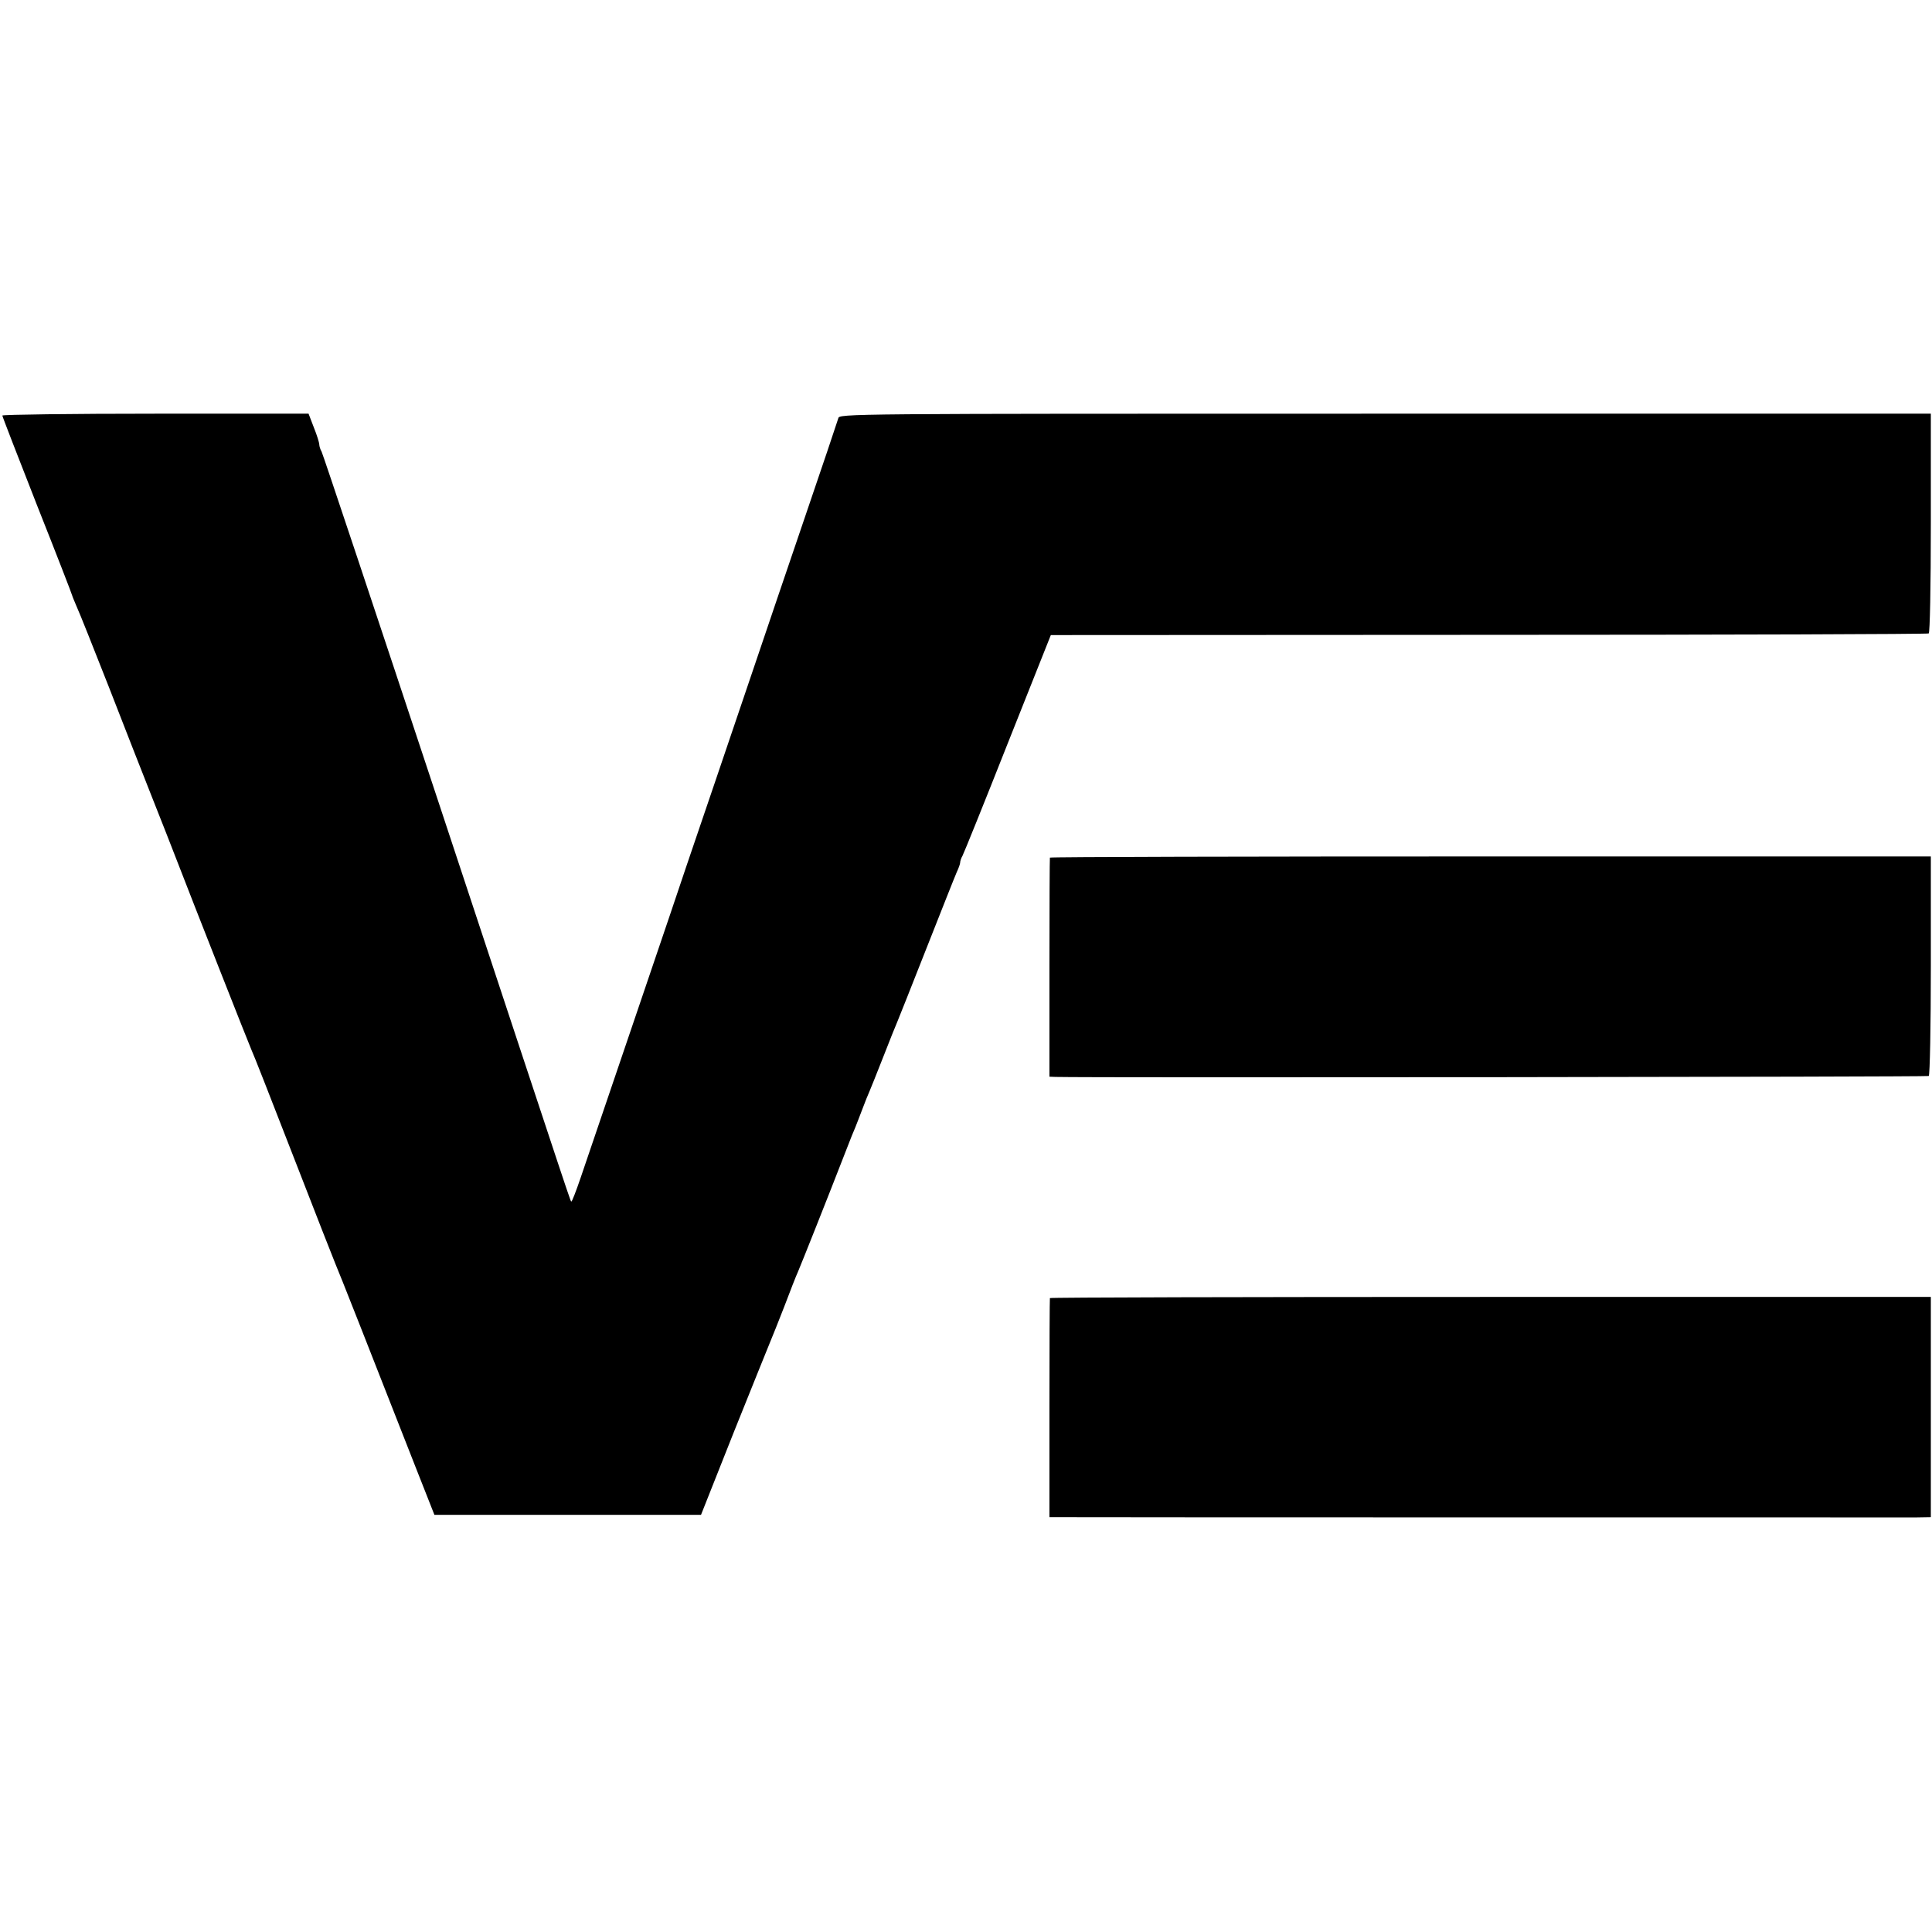
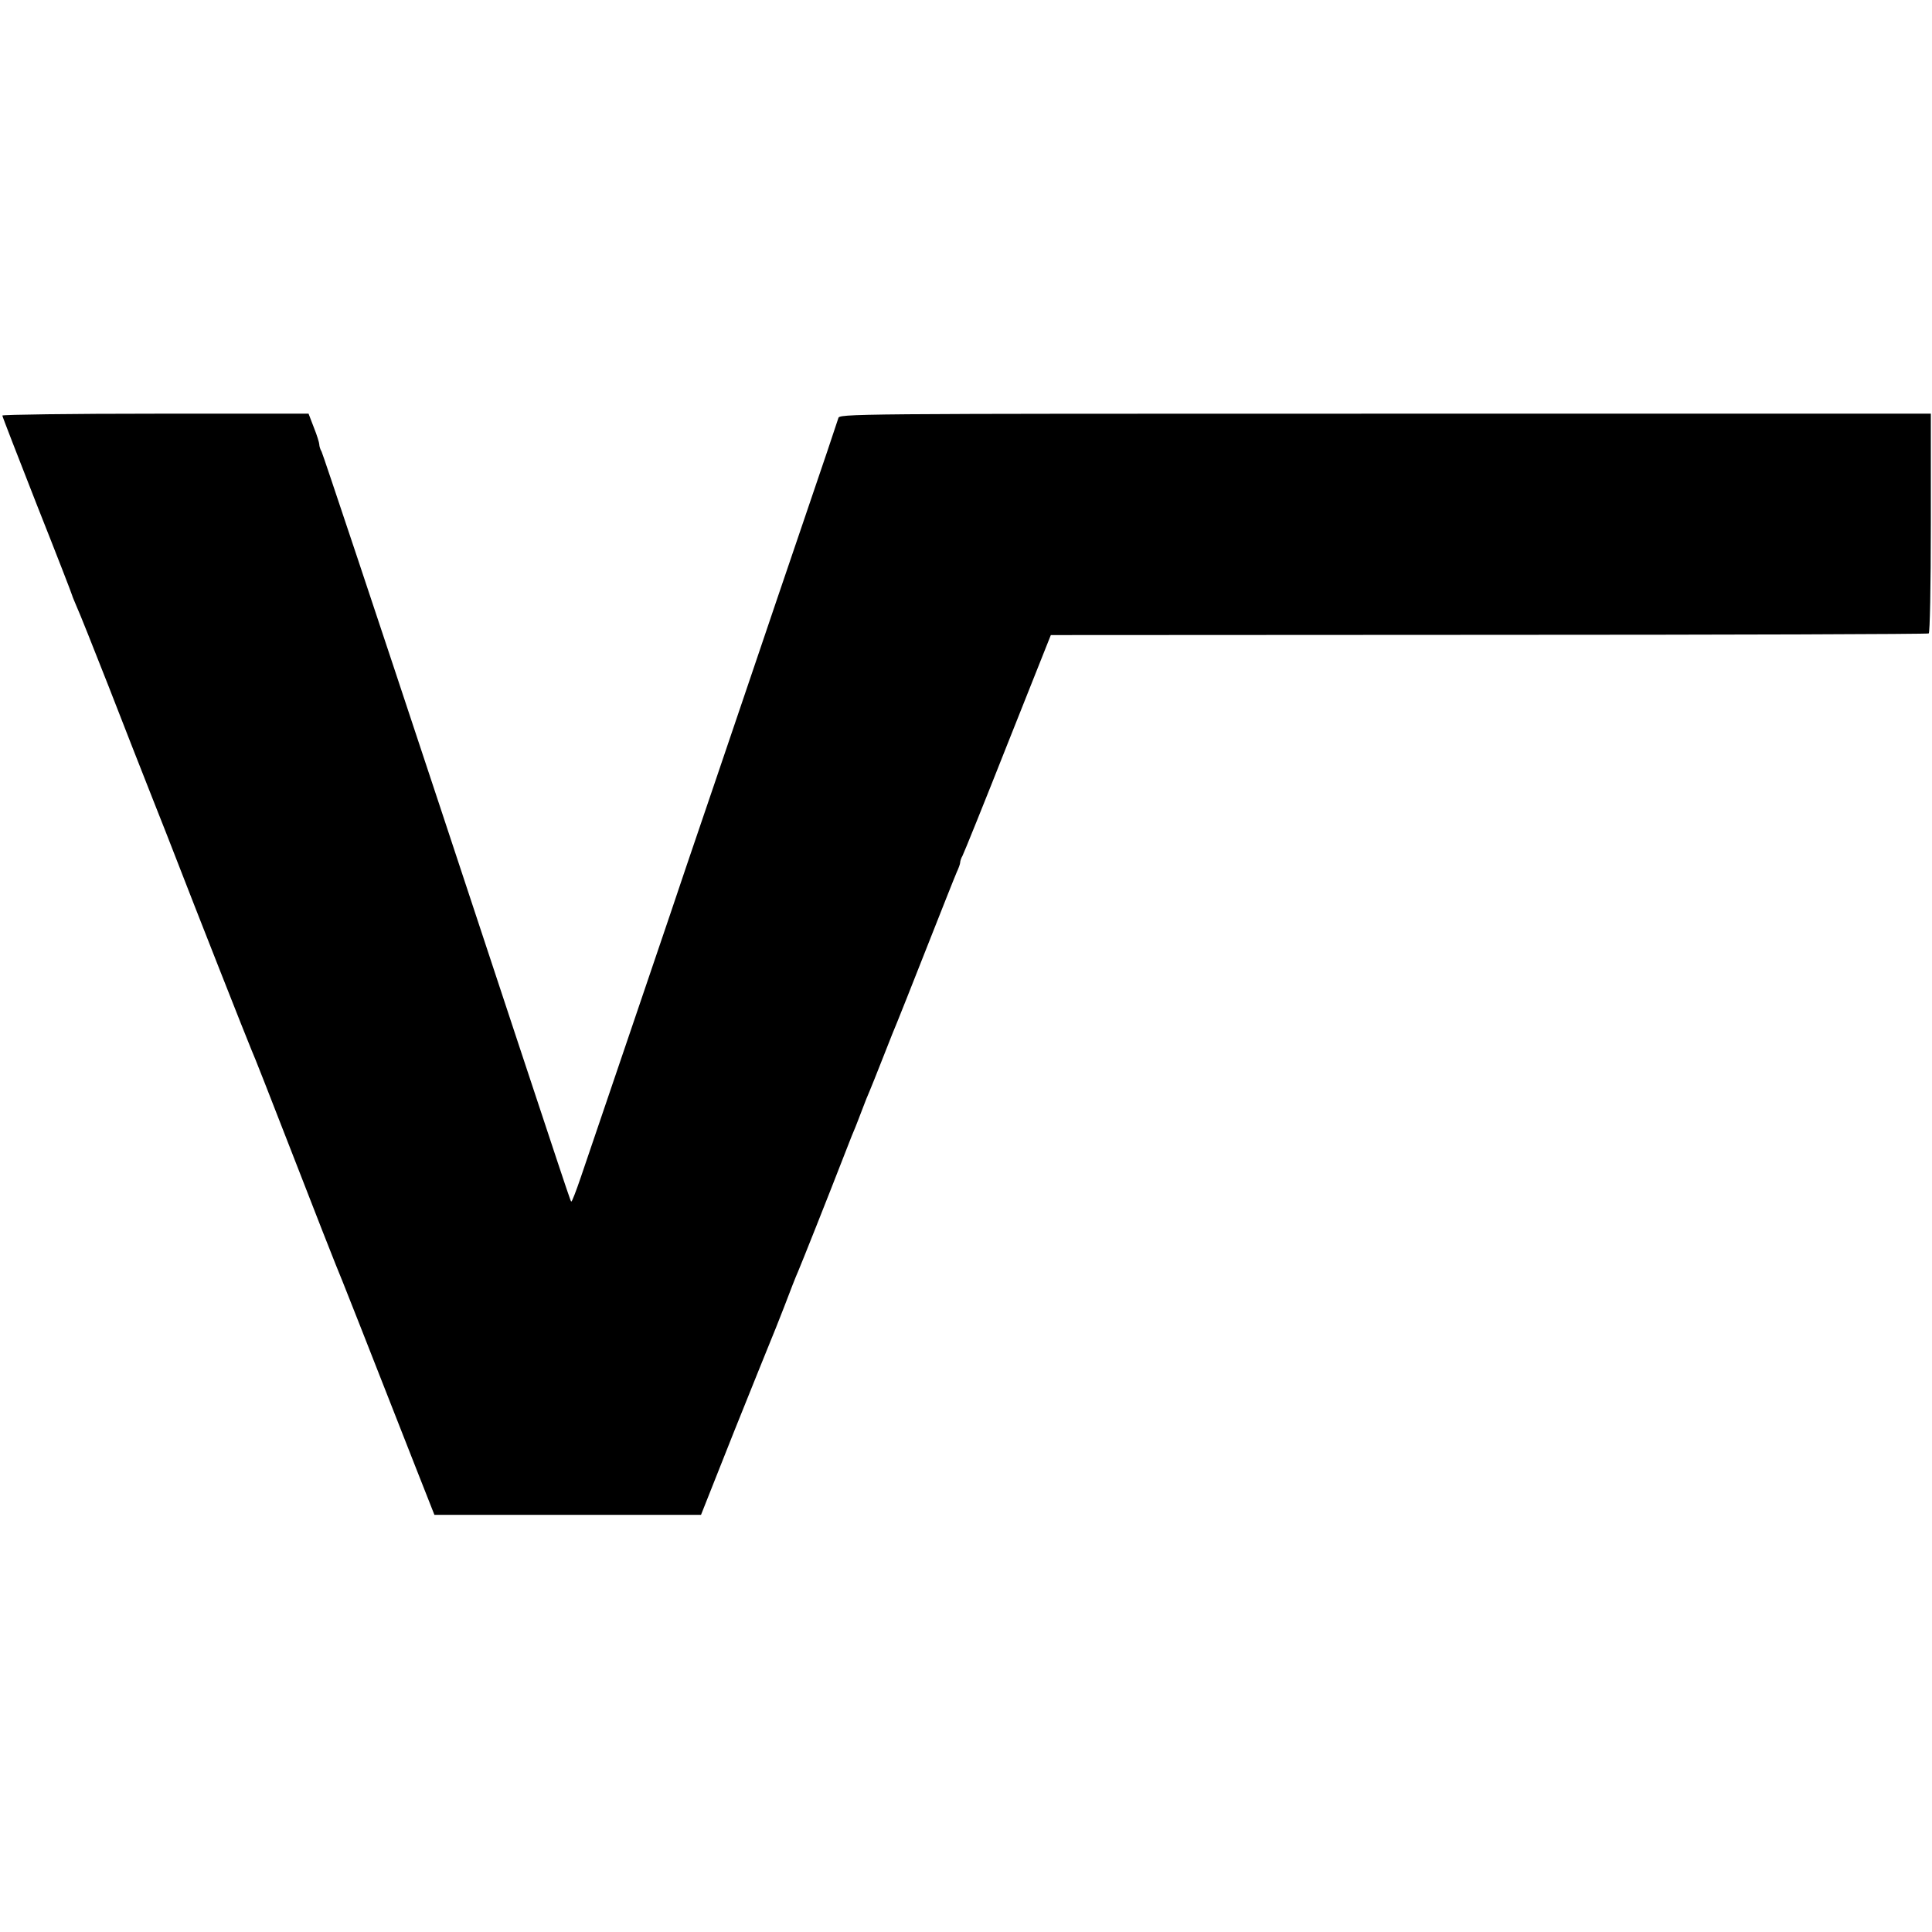
<svg xmlns="http://www.w3.org/2000/svg" version="1.0" width="829pt" height="829pt" viewBox="0 0 829 829" preserveAspectRatio="xMidYMid meet">
  <g transform="translate(0,829) scale(0.1,-0.1)" fill="#000000" stroke="none">
    <path d="M10 6507 c0 -4 68 -179 150 -388 83 -209 150 -382 150 -385 0 -2 9 -23 19 -47 11 -23 72 -177 137 -342 64 -165 148 -379 186 -475 38 -96 87 -220 108 -275 62 -161 309 -788 319 -810 6 -11 87 -218 181 -460 94 -242 175 -449 180 -460 9 -19 152 -382 342 -867 l82 -208 572 0 572 0 142 358 c79 196 149 371 156 387 7 17 34 83 59 148 25 66 51 133 59 150 13 30 127 316 203 512 19 50 39 99 44 110 4 11 18 45 29 75 11 30 25 64 30 75 5 11 32 79 60 150 28 72 55 139 60 150 5 11 61 153 125 315 64 162 122 309 130 327 8 17 15 36 15 42 0 6 4 19 10 29 5 9 93 226 194 482 l185 465 1879 1 c1033 0 1883 3 1888 6 5 4 9 195 9 475 l0 468 -2342 0 c-2334 0 -2342 0 -2346 -20 -3 -11 -71 -213 -152 -450 -80 -236 -162 -475 -180 -530 -19 -55 -106 -314 -195 -575 -89 -261 -177 -520 -195 -575 -28 -82 -213 -628 -383 -1127 -20 -59 -38 -105 -40 -103 -6 5 38 -127 -566 1700 -273 825 -501 1508 -506 1517 -6 10 -10 24 -10 31 0 7 -10 40 -23 72 l-23 60 -657 0 c-361 0 -657 -4 -657 -8z" />
-     <path d="M4505 4610 c-1 -3 -2 -215 -2 -472 l0 -468 26 -1 c142 -4 3741 0 3747 4 5 3 9 216 9 474 l0 468 -1888 0 c-1039 0 -1890 -2 -1892 -5z" />
-     <path d="M4505 2720 c-1 -3 -2 -215 -2 -472 l0 -468 26 0 c38 -1 3626 -1 3696 -1 l60 1 0 472 0 473 -1888 0 c-1039 0 -1890 -2 -1892 -5z" />
  </g>
</svg>